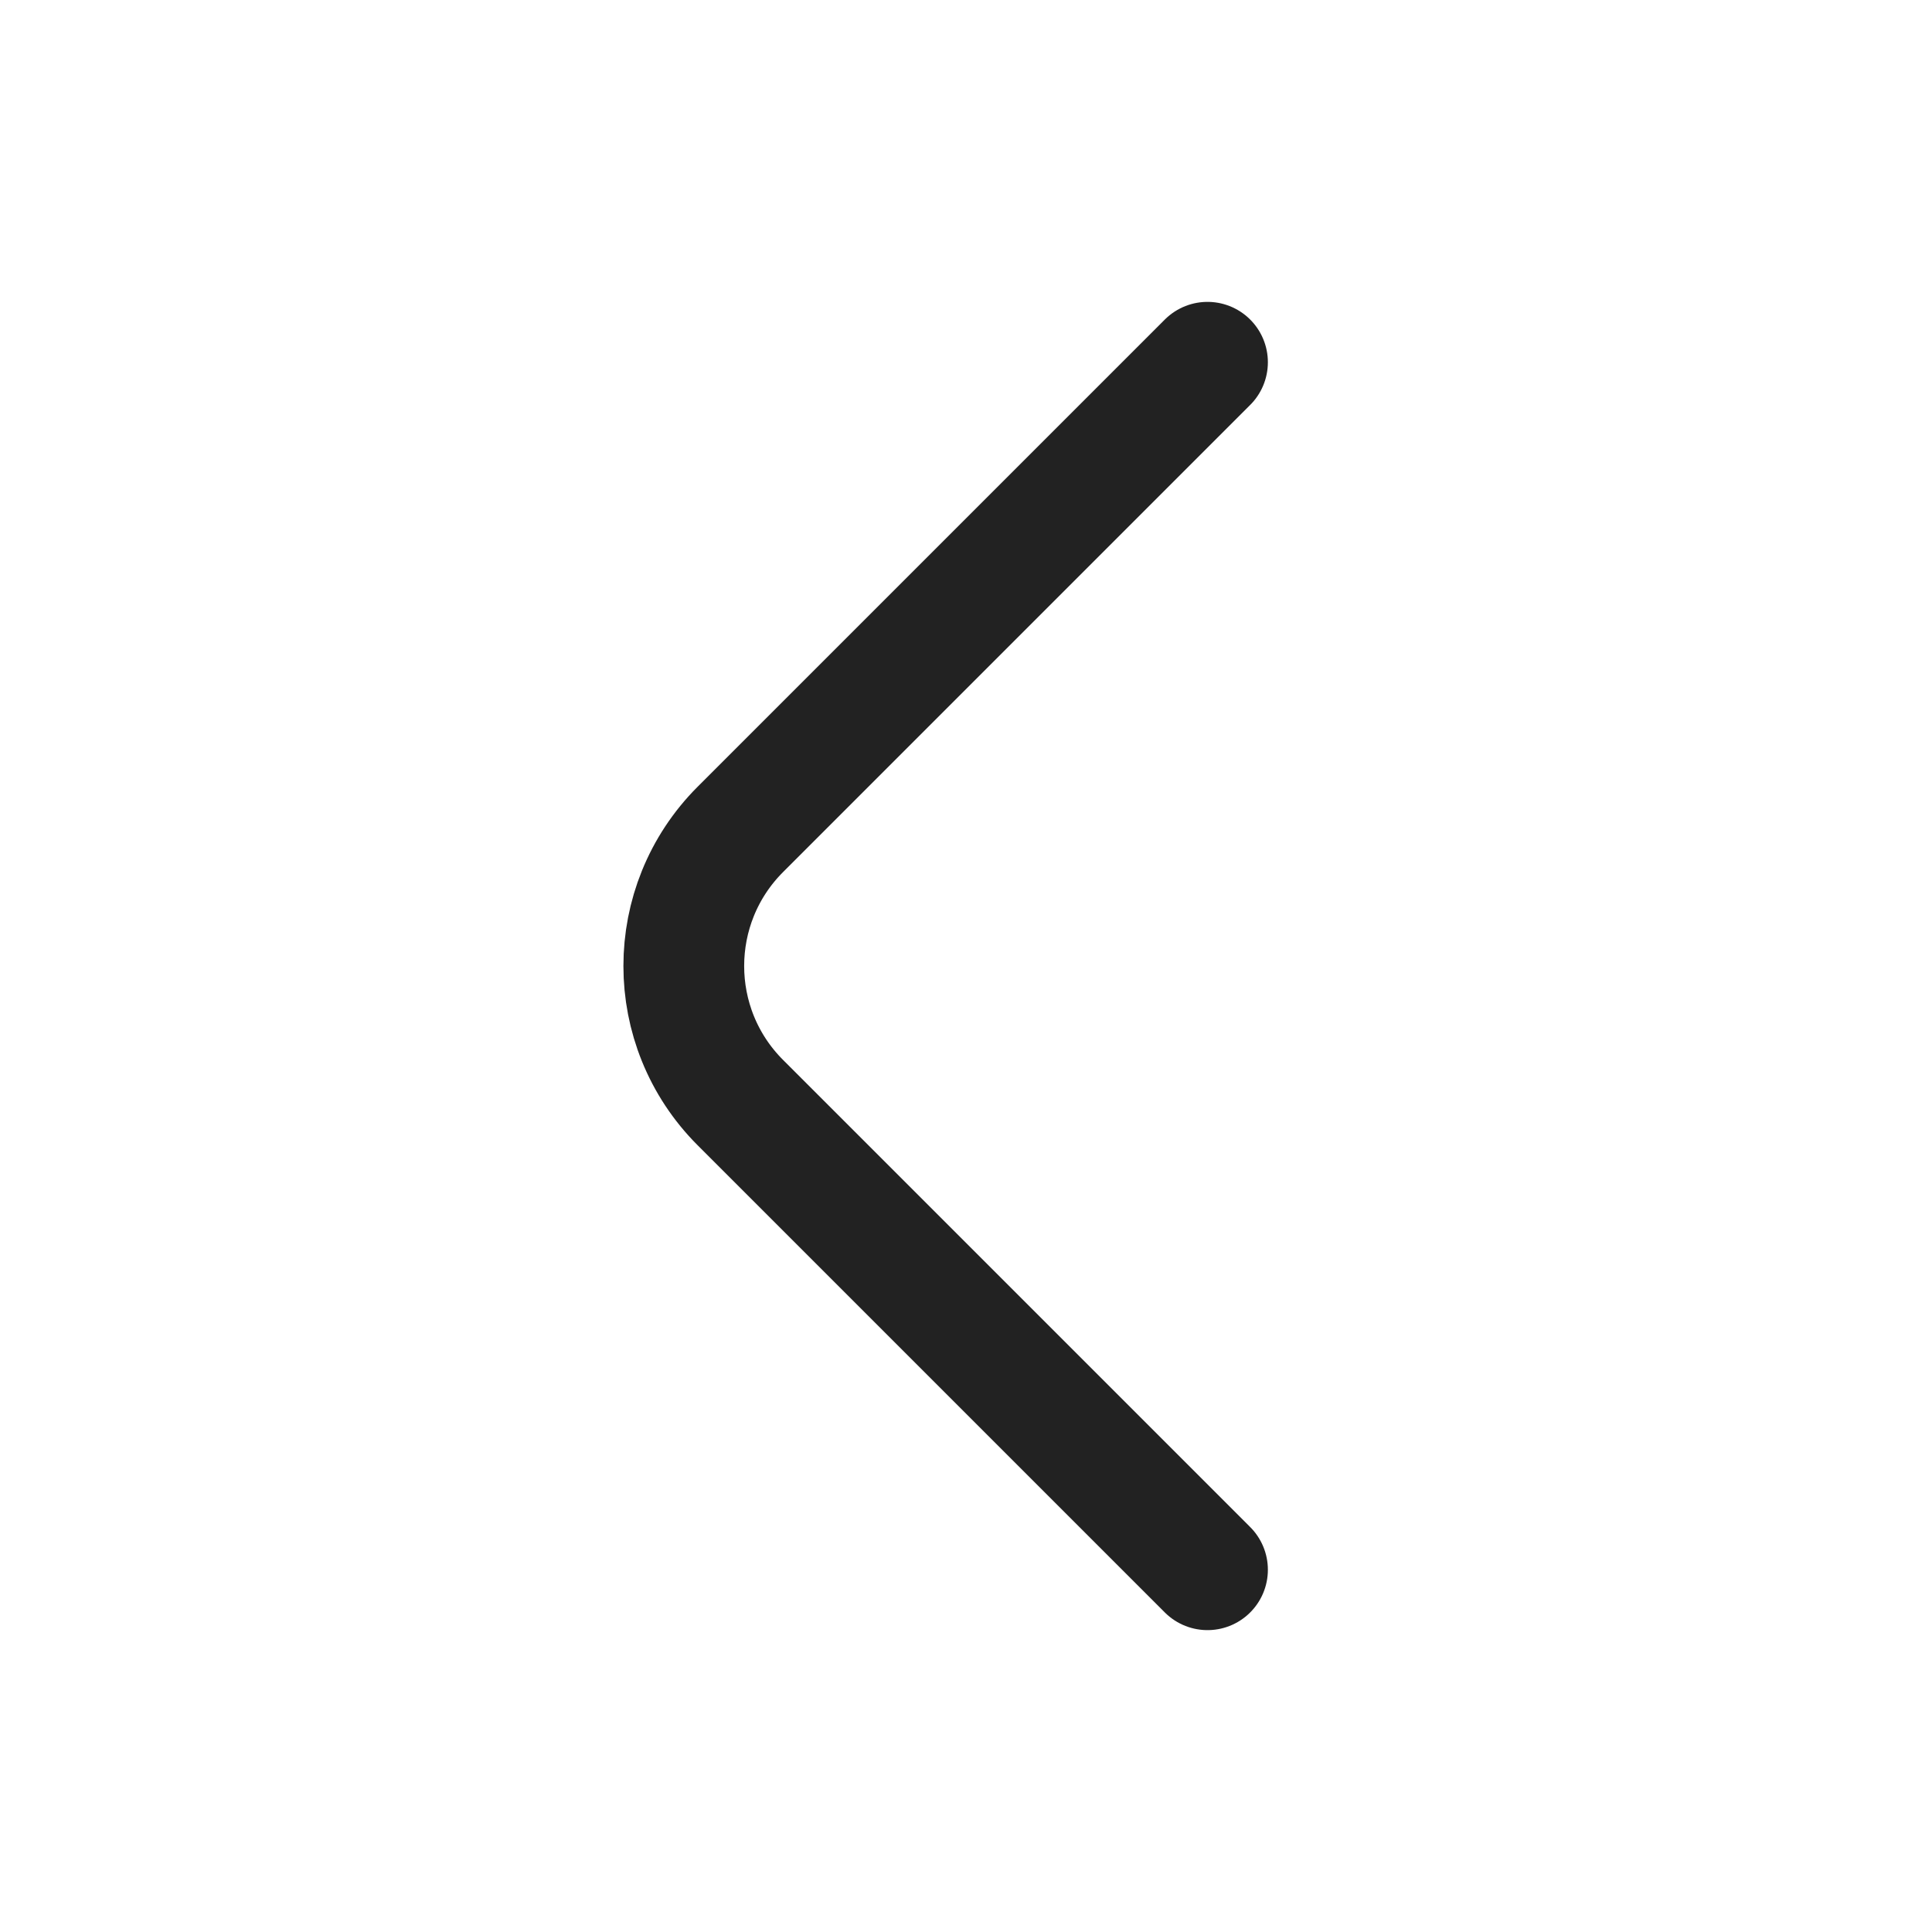
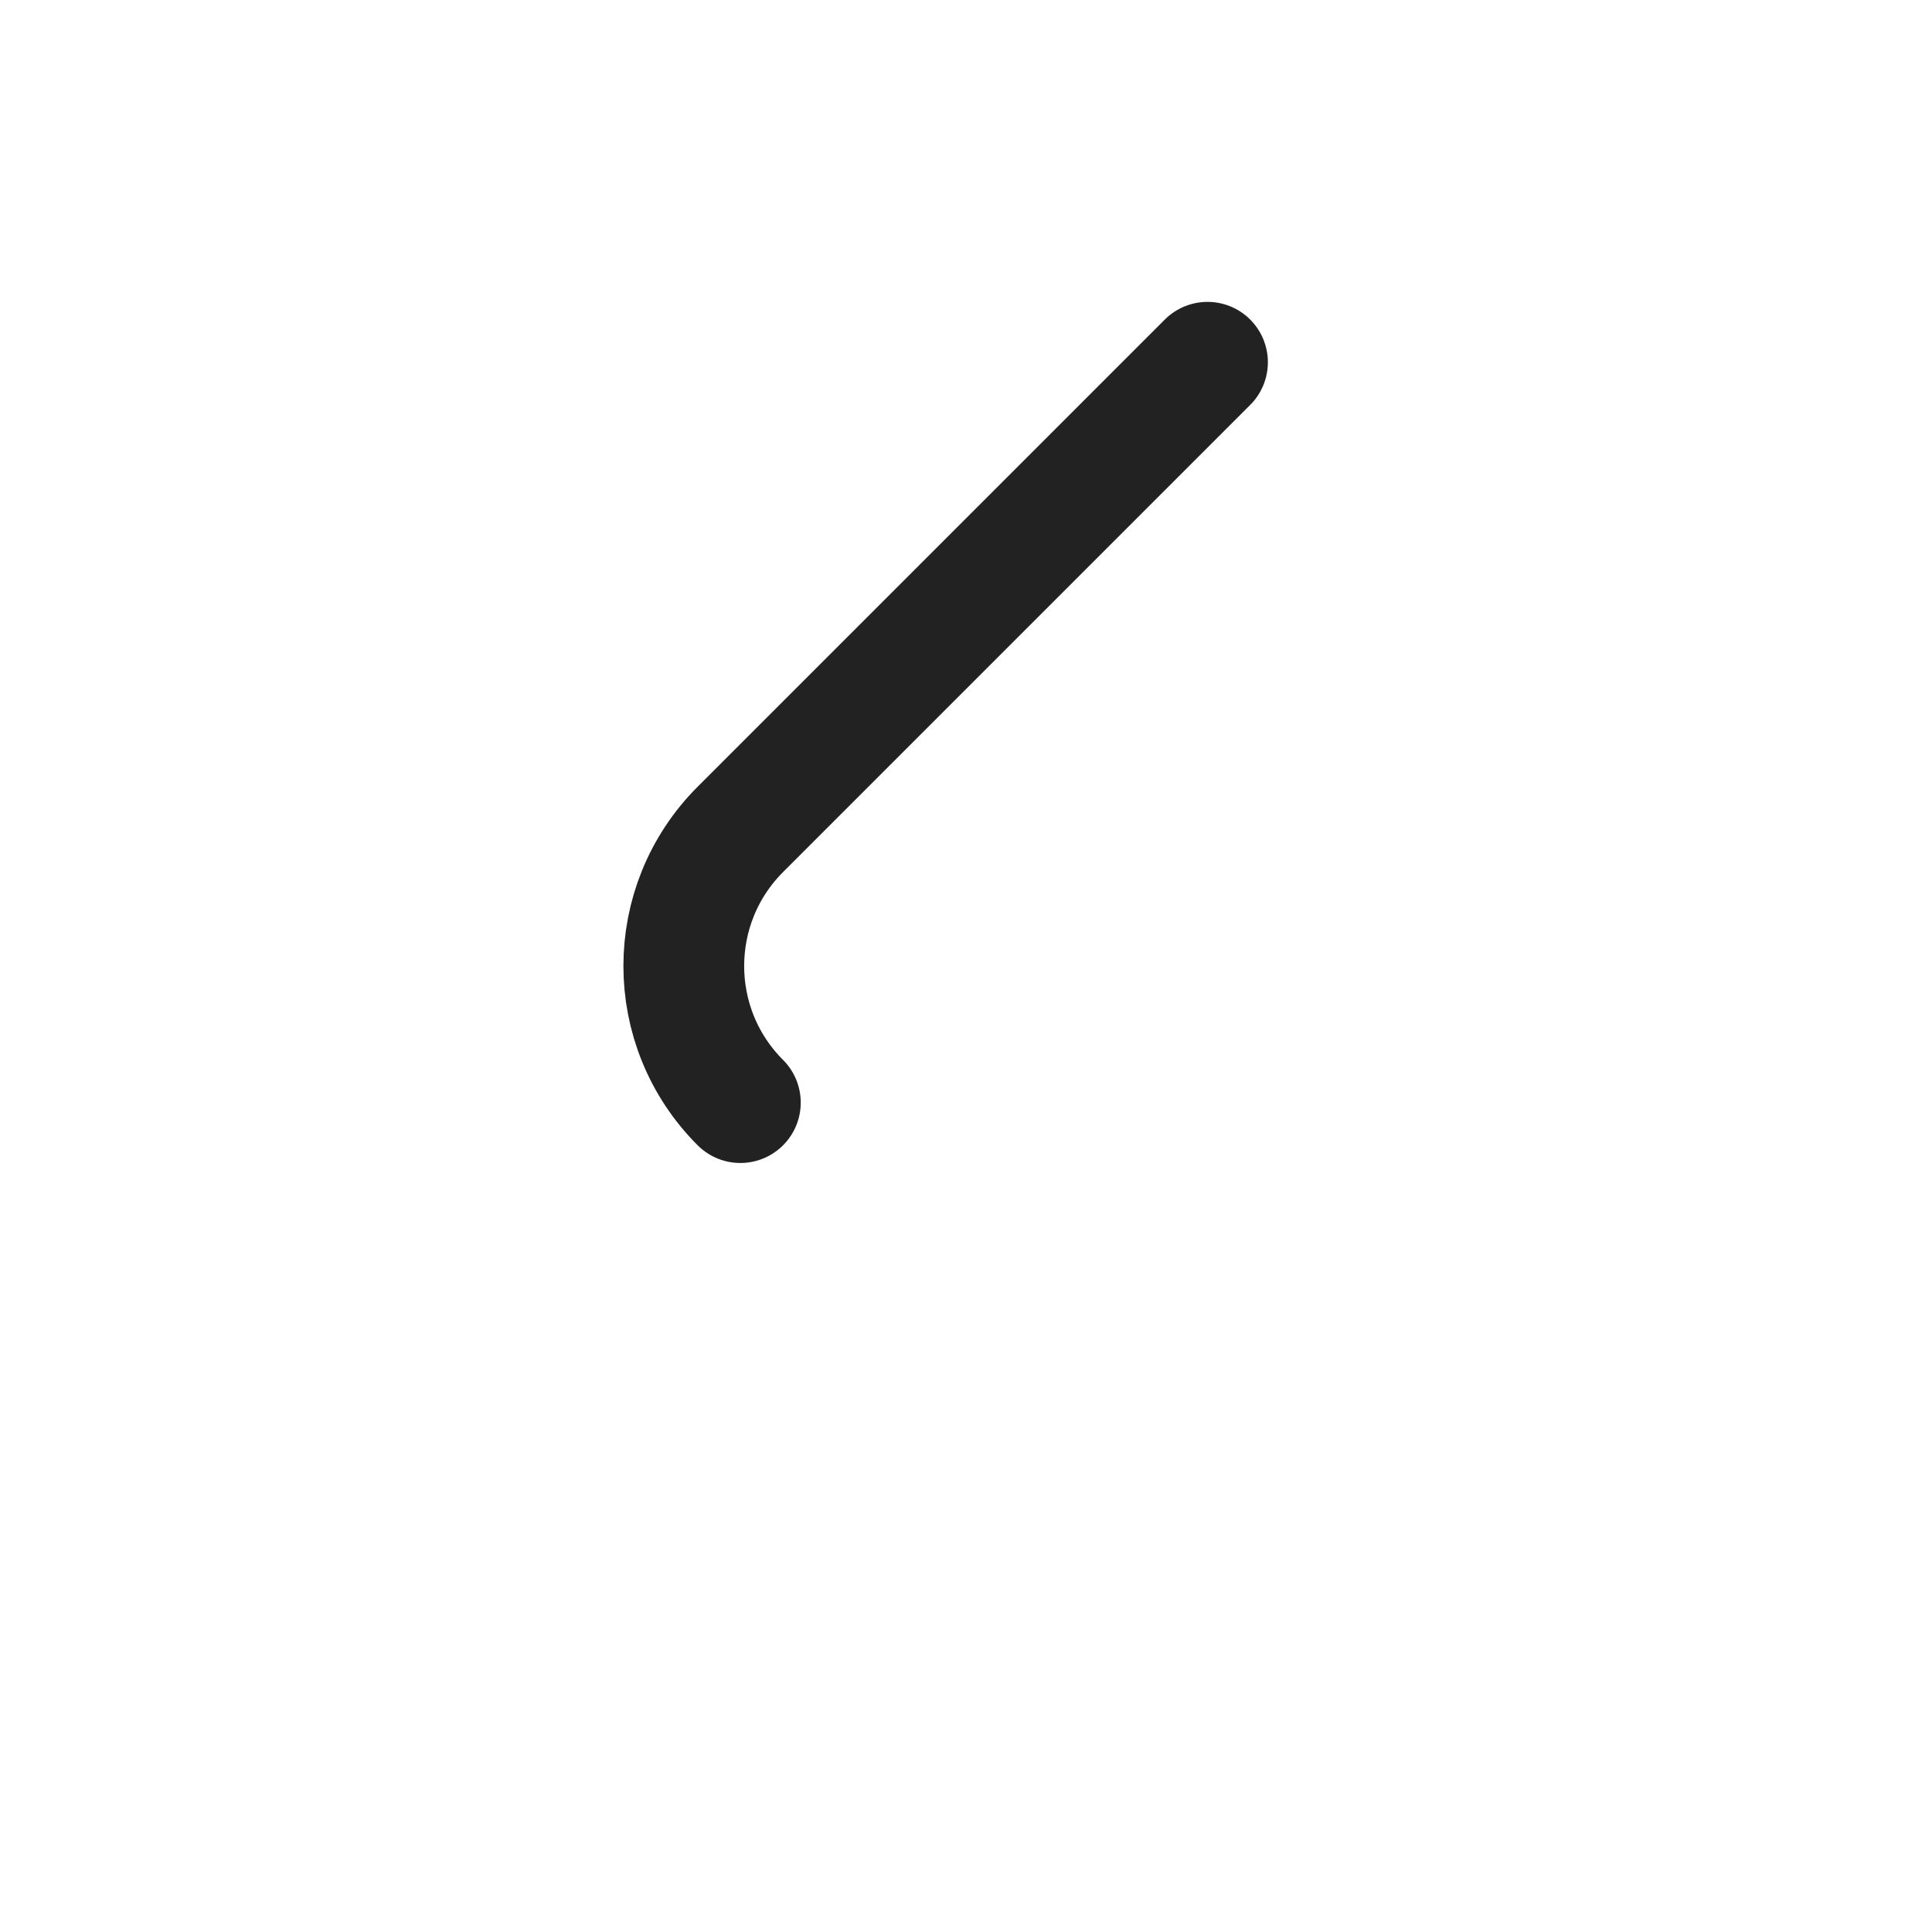
<svg xmlns="http://www.w3.org/2000/svg" width="24" height="24" viewBox="0 0 24 24" fill="none">
-   <path d="M15 4.5L9.197 10.303C8.26 11.24 8.26 12.76 9.197 13.697L15 19.5" stroke="#222222" stroke-width="1.5" stroke-linecap="round" stroke-linejoin="round" />
+   <path d="M15 4.5L9.197 10.303C8.26 11.24 8.26 12.76 9.197 13.697" stroke="#222222" stroke-width="1.5" stroke-linecap="round" stroke-linejoin="round" />
</svg>